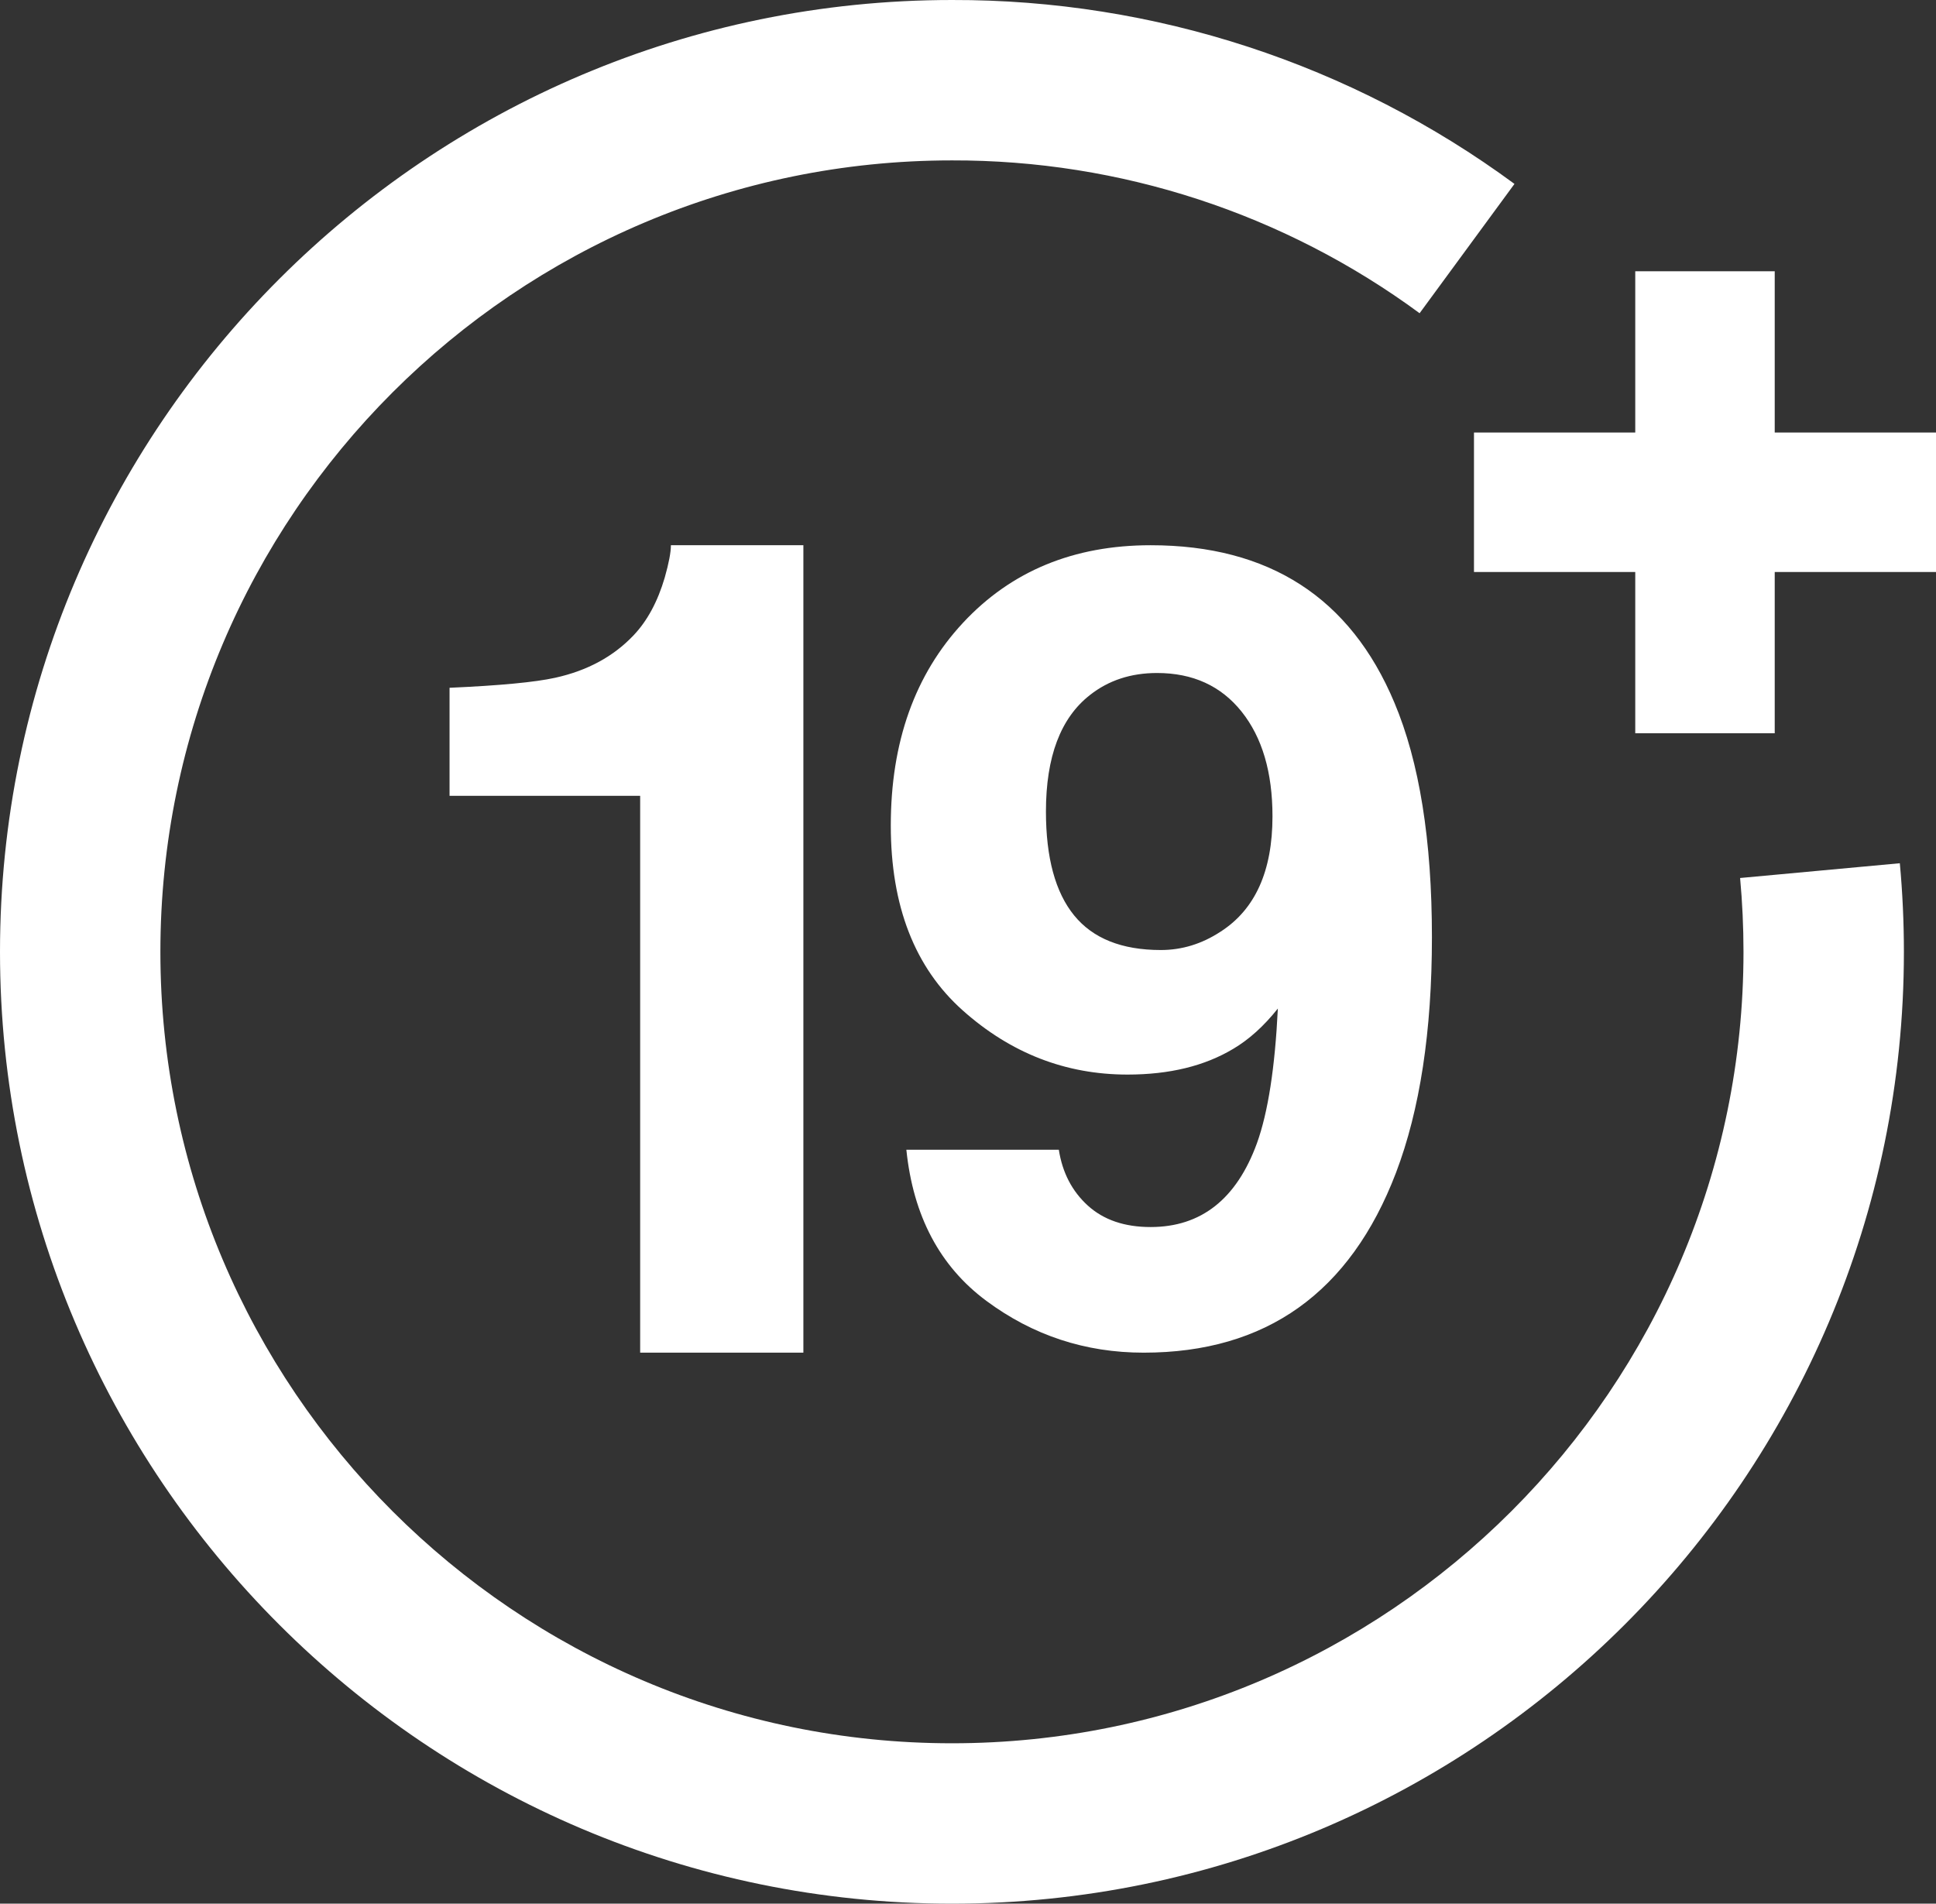
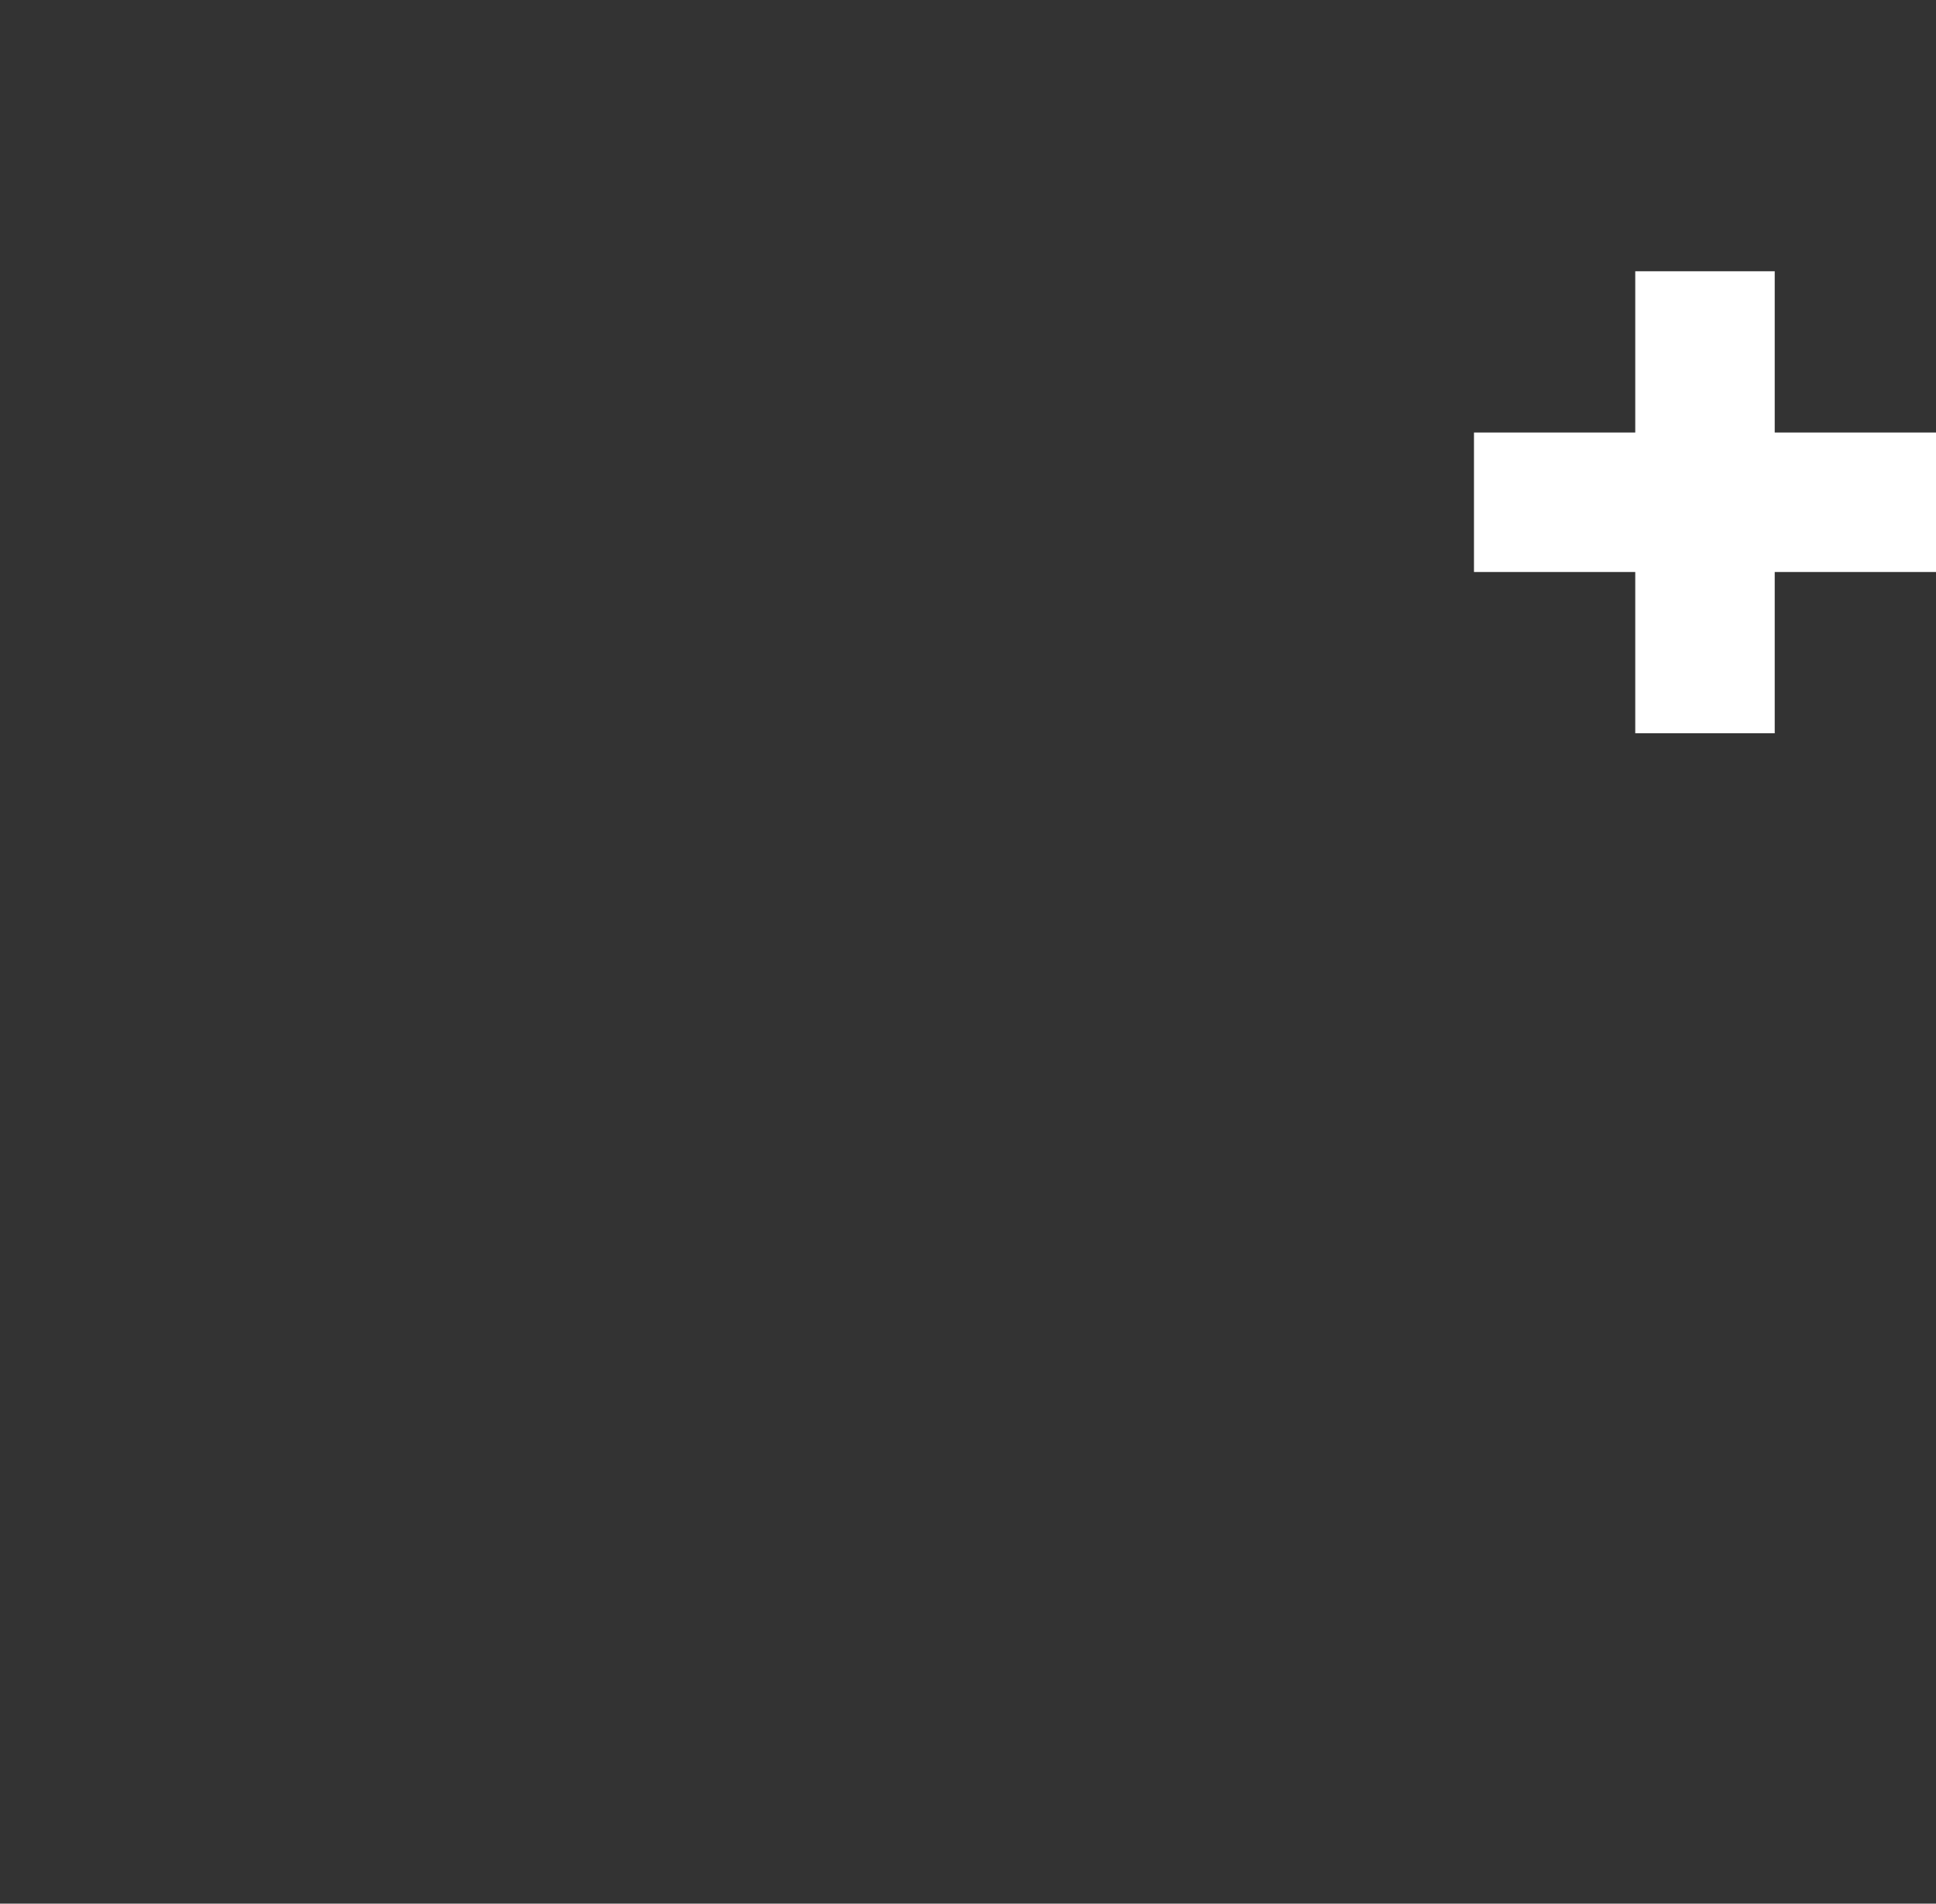
<svg xmlns="http://www.w3.org/2000/svg" width="930.193px" height="914.774px" viewBox="0 0 930.193 914.774" version="1.1">
  <rect x="0" y="0" width="930.193" height="914.774" fill="#333333" stroke="none" />
  <title>warning-21plus-black</title>
  <g id="Page-1" stroke="none" stroke-width="1" fill="none" fill-rule="evenodd">
    <g id="warning-21plus-black" transform="translate(0, 0.002)" fill="#FFFFFF" fill-rule="nonzero">
-       <path d="M457.384,914.772 C205.18,914.772 0,709.589 0,457.387 C0,205.185 205.18,0 457.384,0 C554.617,-0.251 649.361,30.726 727.663,88.372 L682.079,150.513 C616.978,102.598 538.212,76.855 457.379,77.075 C247.672,77.075 77.062,247.683 77.062,457.389 C77.062,667.095 247.672,837.703 457.379,837.703 C667.086,837.703 837.7,667.094 837.7,457.387 C837.7,445.543 837.15,433.607 836.071,421.909 L912.812,414.815 C914.112,428.861 914.77,443.186 914.77,457.387 C914.77,709.589 709.586,914.772 457.384,914.772 Z" id="Path_13" />
      <polygon id="Combined-Shape" points="852.706 130.36 852.705 207.847 930.193 207.847 930.193 274.861 852.705 274.86 852.706 352.349 785.693 352.349 785.692 274.86 708.206 274.861 708.206 207.847 785.692 207.847 785.693 130.36" />
-       <path d="M386,650 L307.58,650 L307.58,382.414 L216,382.414 L216,330.502 C240.171,329.432 257.09,327.826 266.758,325.686 C282.156,322.296 294.689,315.517 304.357,305.349 C310.982,298.392 315.995,289.115 319.397,277.52 C321.366,270.563 322.351,265.389 322.351,262 L386,262 L386,650 Z M549.488,650 C521.459,650 496.267,641.702 473.913,625.105 C451.558,608.508 438.747,584.301 435.48,552.484 L508.734,552.484 C510.454,563.491 515.097,572.434 522.663,579.314 C530.229,586.193 540.288,589.633 552.841,589.633 C577.087,589.633 594.111,576.218 603.913,549.388 C609.243,534.598 612.597,513.013 613.972,484.636 C607.266,493.063 600.13,499.512 592.563,503.984 C578.807,512.239 561.869,516.367 541.75,516.367 C512.001,516.367 485.606,506.091 462.563,485.539 C439.521,464.986 428,435.362 428,396.665 C428,356.592 439.564,324.13 462.692,299.278 C485.821,274.426 515.87,262 552.841,262 C609.759,262 648.794,287.196 669.944,337.588 C681.981,366.137 688,403.716 688,450.324 C688,495.557 682.239,533.308 670.718,563.577 C648.708,621.192 608.298,650 549.488,650 Z M523.694,333.976 C509.594,344.983 502.544,363.644 502.544,389.957 C502.544,412.144 507.058,428.783 516.085,439.876 C525.113,450.969 538.999,456.516 557.742,456.516 C567.888,456.516 577.431,453.592 586.373,447.745 C603.053,437.082 611.393,418.593 611.393,392.279 C611.393,371.125 606.449,354.356 596.562,341.973 C586.674,329.59 573.132,323.399 555.937,323.399 C543.384,323.399 532.636,326.925 523.694,333.976 Z" id="19" />
    </g>
  </g>
</svg>